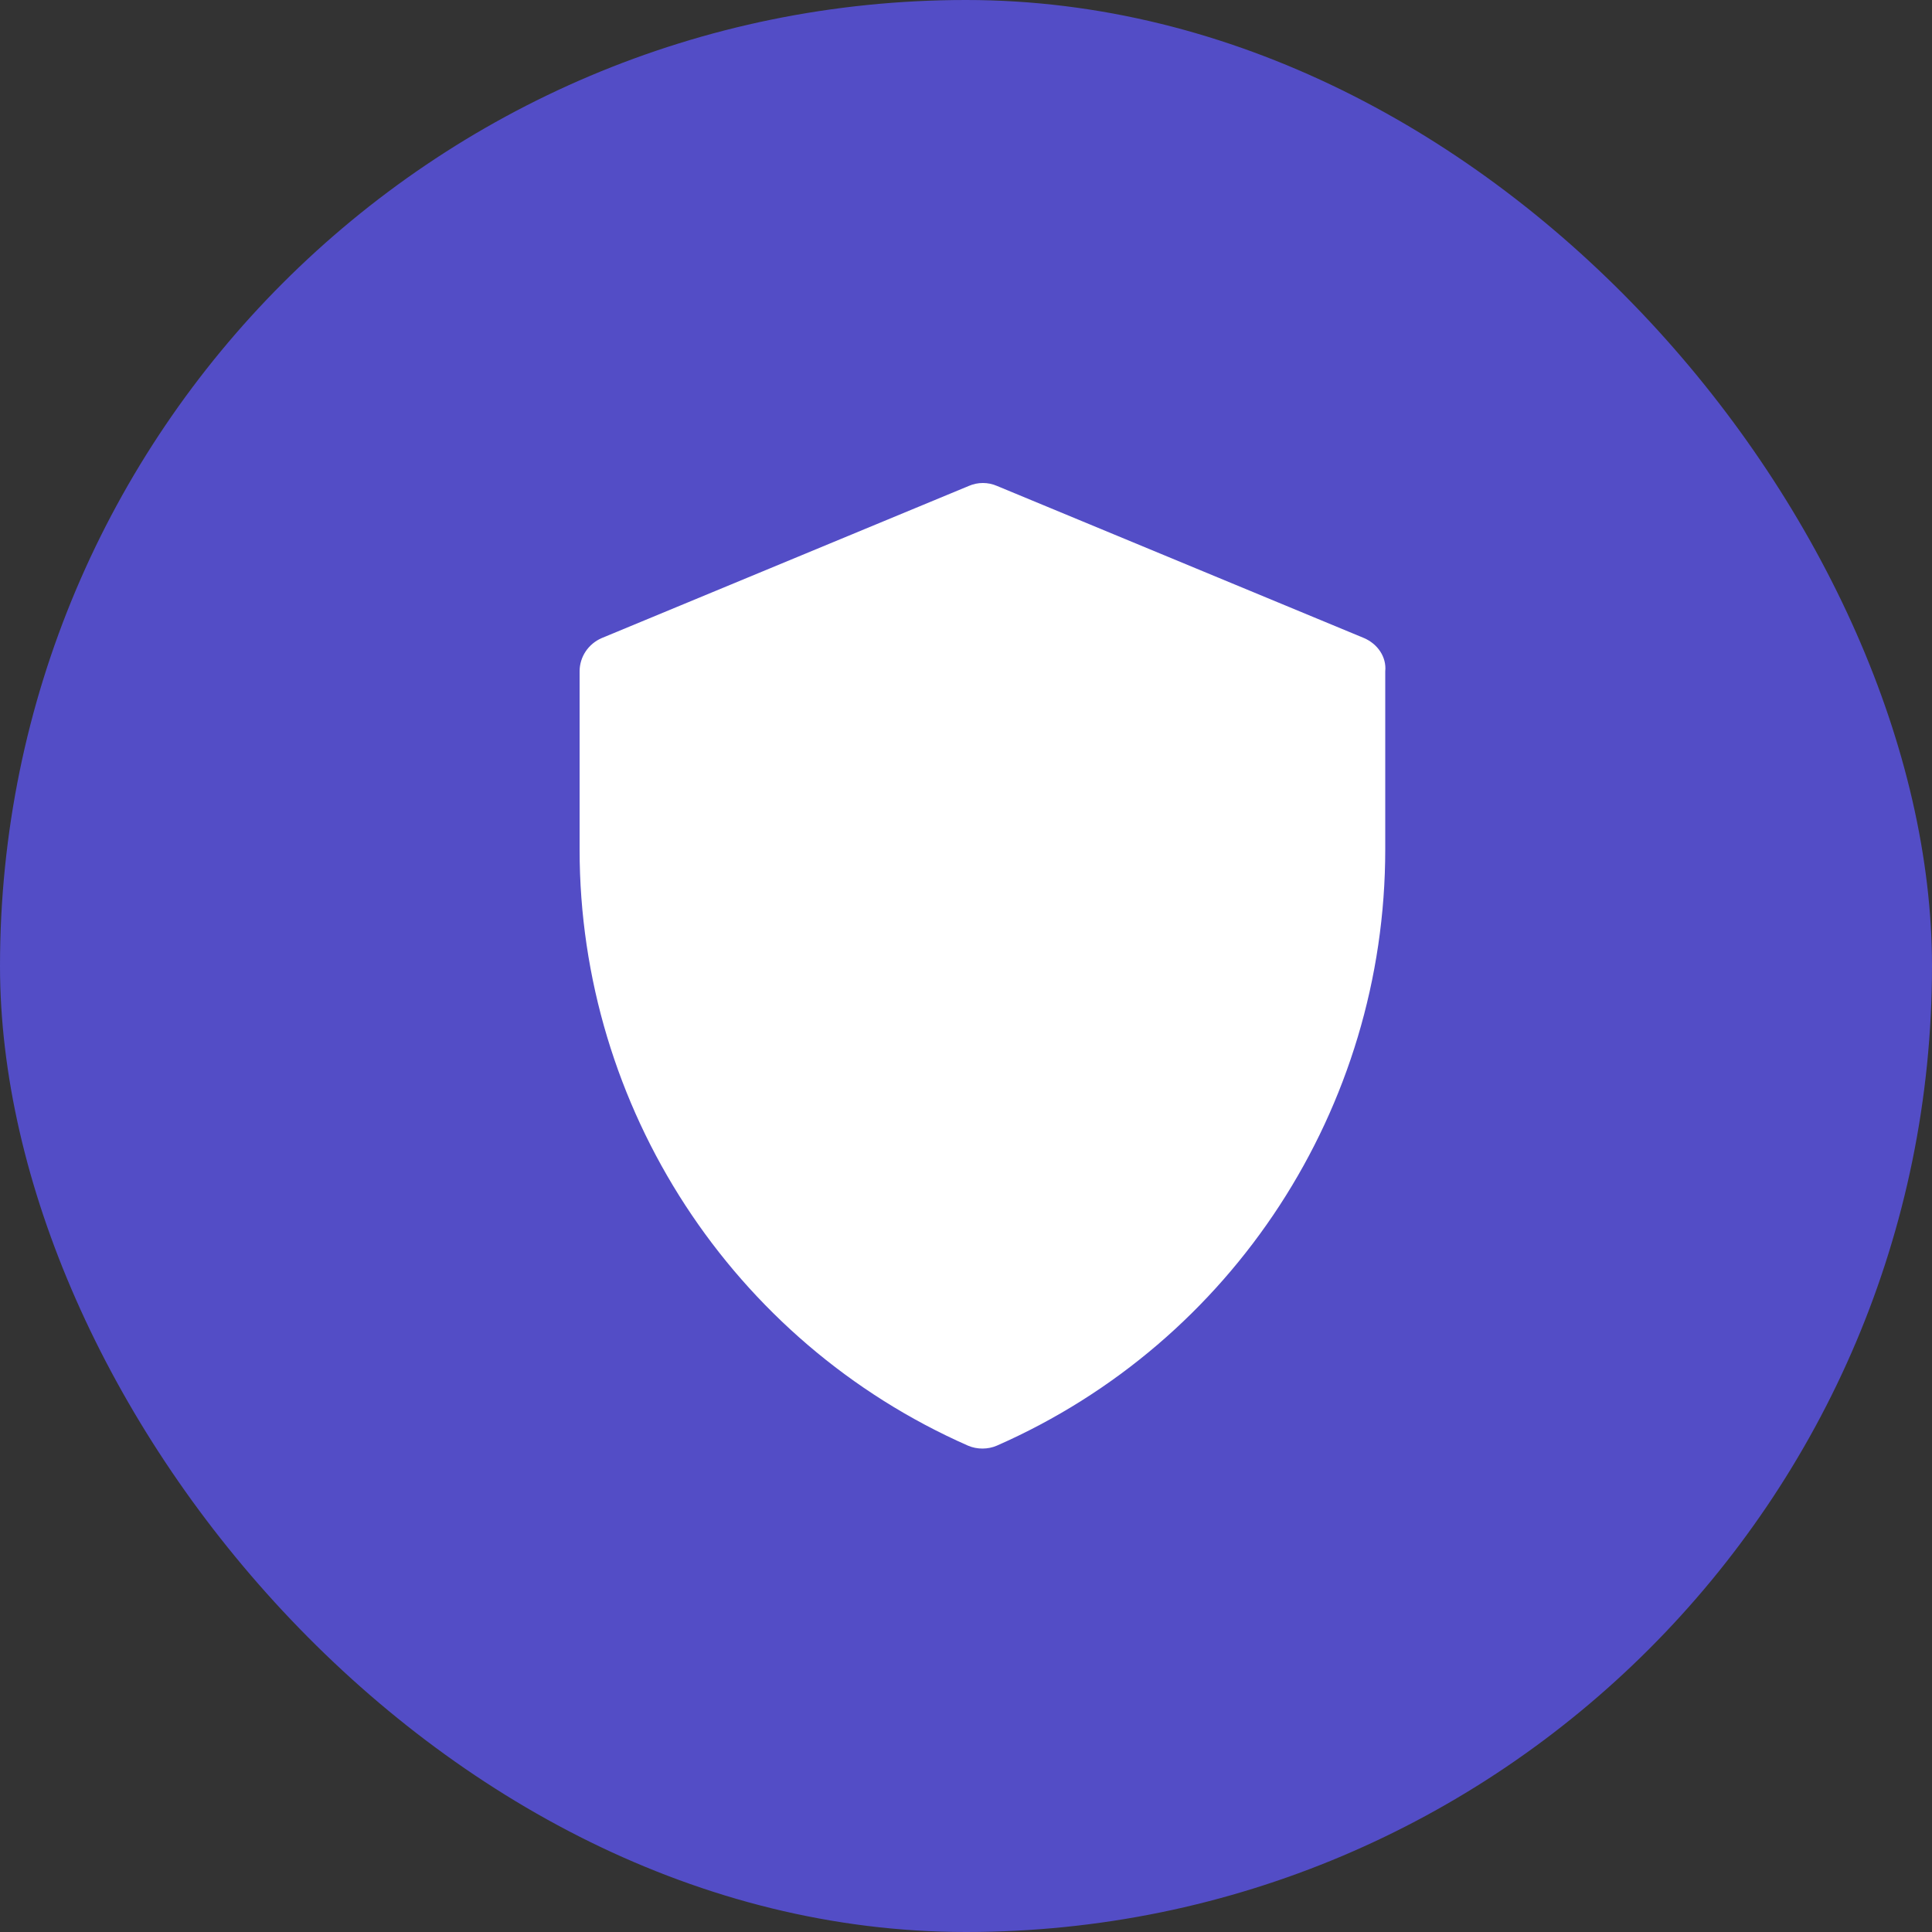
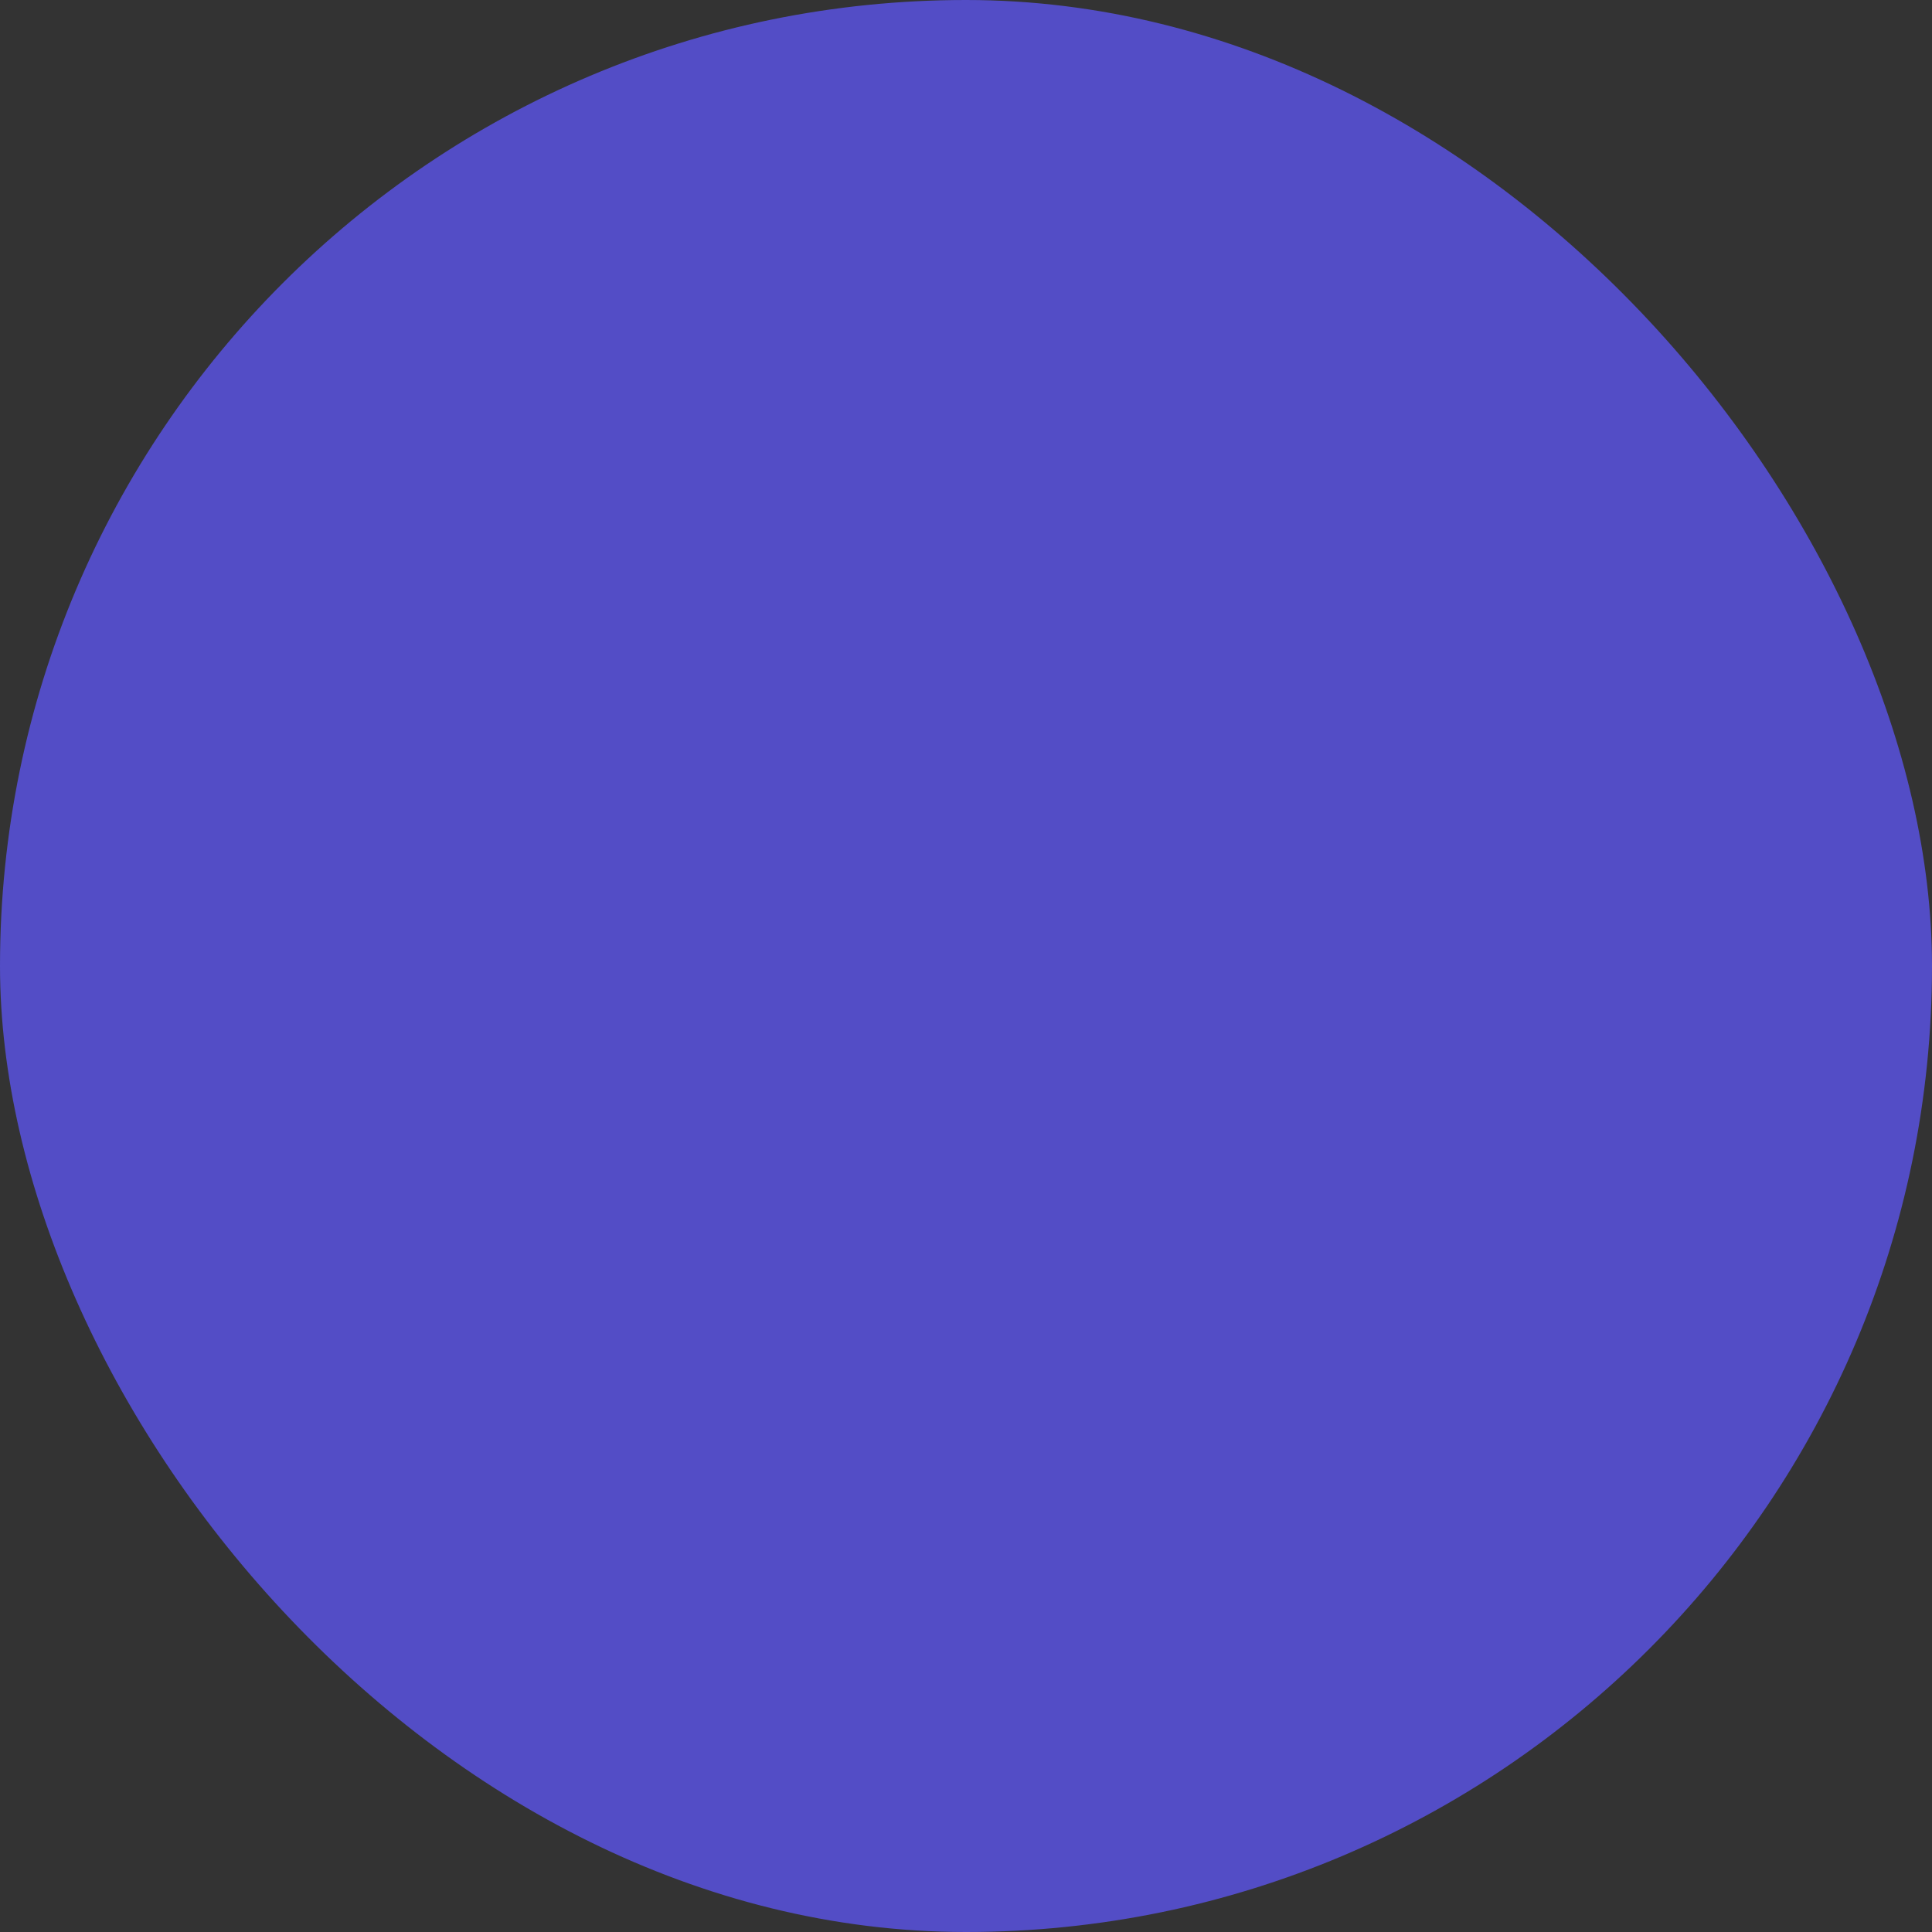
<svg xmlns="http://www.w3.org/2000/svg" width="40" height="40" viewBox="0 0 40 40" fill="none">
  <rect x="0" y="0" width="40" height="40" fill="#333333" stroke="none" />
  <rect width="40" height="40" rx="20" fill="#534DC6" />
-   <path d="M28.24 13.21L20.64 10.06C20.549 10.02 20.45 10 20.35 10C20.25 10 20.151 10.02 20.06 10.06L12.46 13.21C12.18 13.33 12 13.6 12 13.9V17.59C12 22.93 15.16 27.78 20.04 29.93C20.135 29.971 20.237 29.991 20.34 29.991C20.443 29.991 20.545 29.971 20.64 29.93C25.53 27.78 28.68 22.93 28.68 17.59V13.9C28.71 13.6 28.52 13.33 28.24 13.21Z" fill="white" />
</svg>